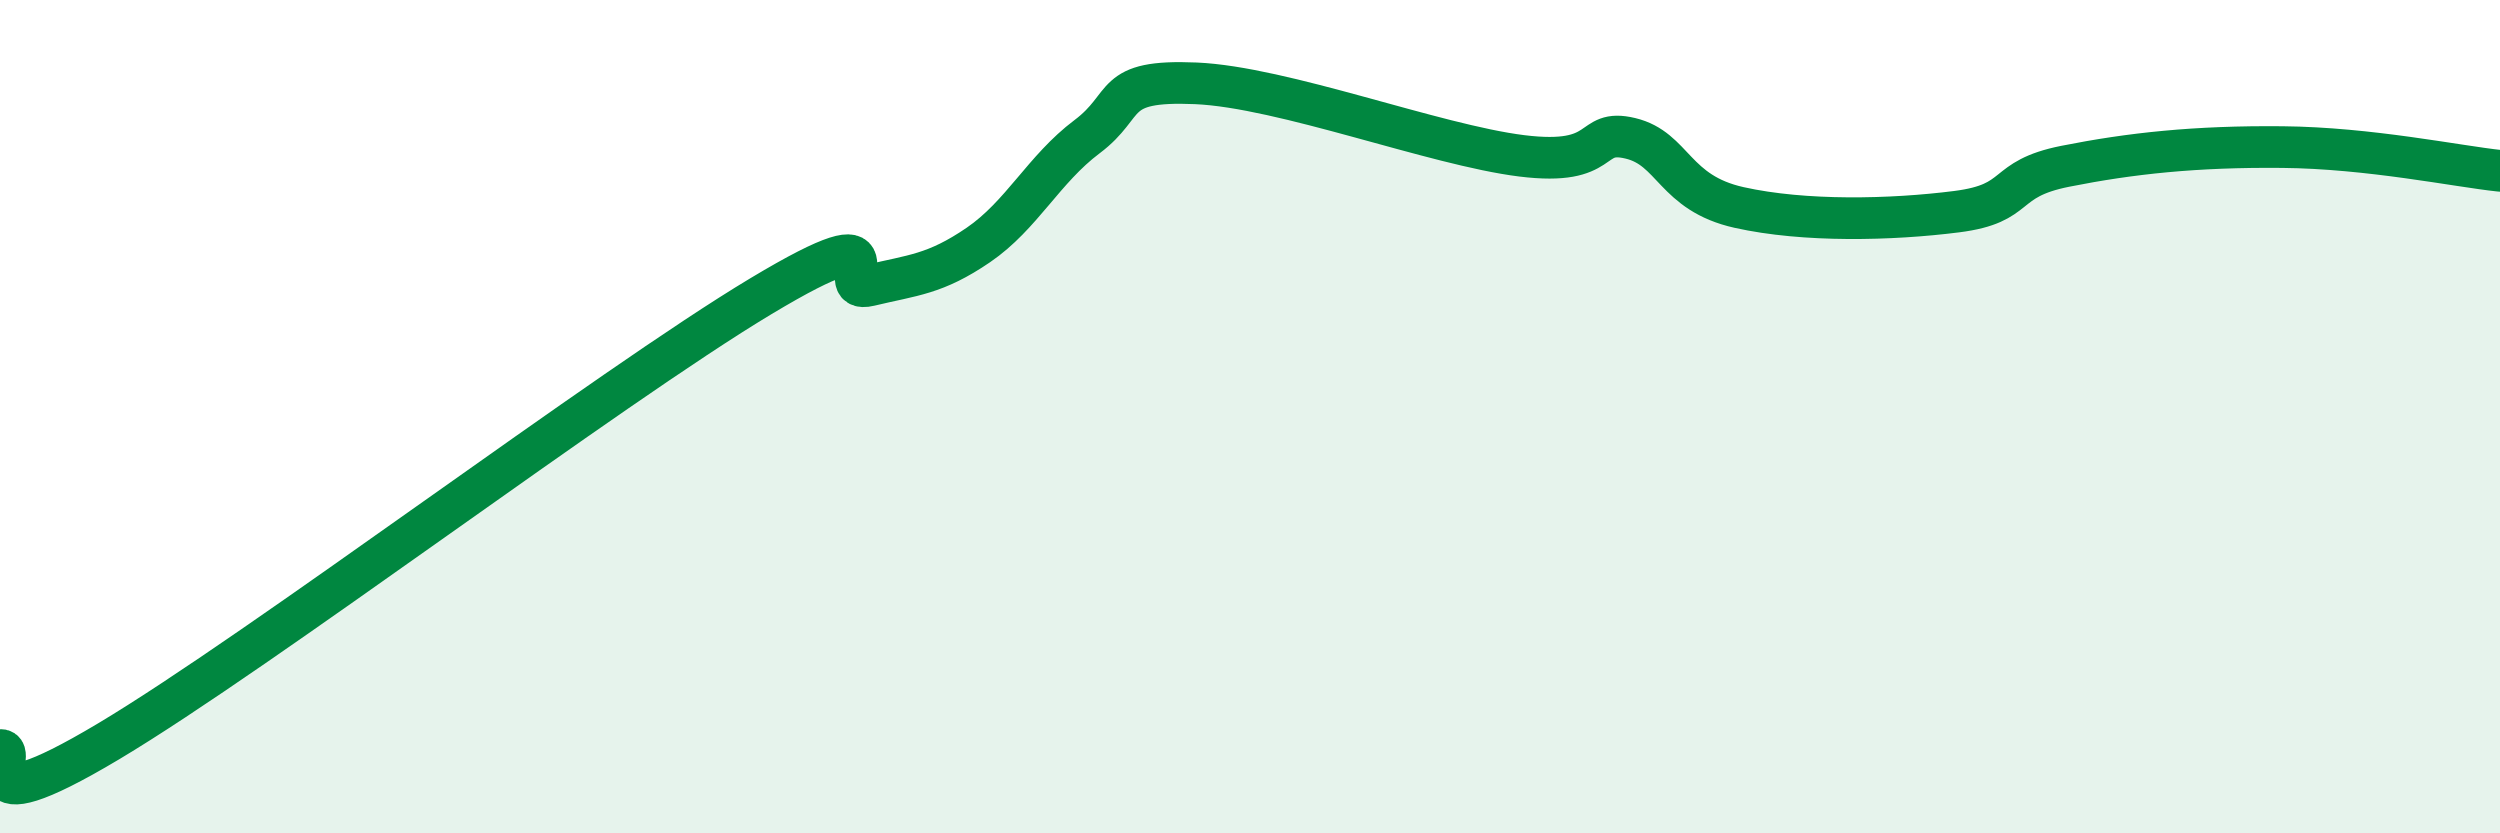
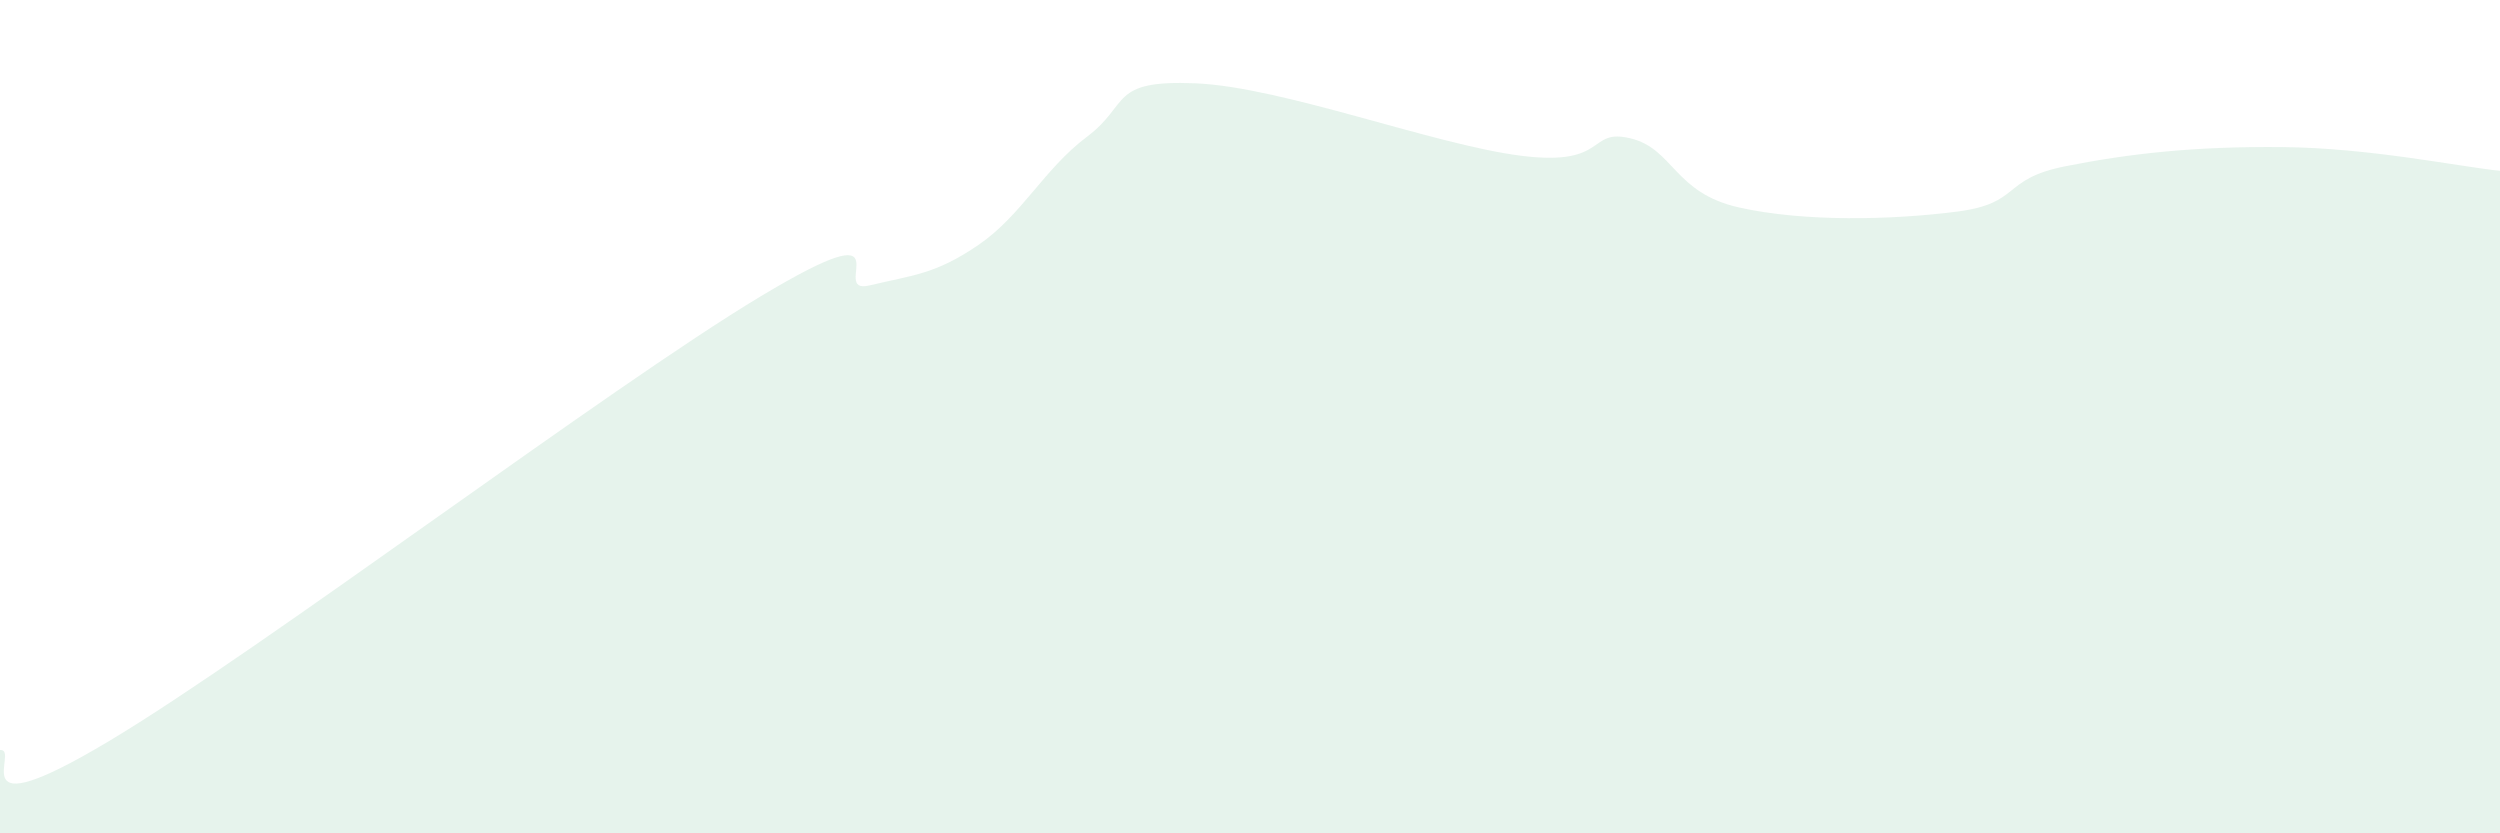
<svg xmlns="http://www.w3.org/2000/svg" width="60" height="20" viewBox="0 0 60 20">
  <path d="M 0,18 C 0.52,17.96 -1.04,19.97 2.61,17.79 C 6.26,15.61 14.61,9.3 18.26,7.11 C 21.91,4.92 19.83,7.1 20.87,6.85 C 21.91,6.6 22.44,6.59 23.48,5.88 C 24.52,5.17 25.05,4.06 26.09,3.28 C 27.13,2.5 26.61,1.91 28.7,2 C 30.79,2.09 34.43,3.48 36.52,3.74 C 38.61,4 38.09,3.07 39.13,3.32 C 40.17,3.57 40.17,4.63 41.74,4.98 C 43.31,5.33 45.39,5.28 46.96,5.08 C 48.53,4.88 48.01,4.3 49.57,3.99 C 51.13,3.68 52.69,3.51 54.78,3.53 C 56.87,3.55 58.96,3.99 60,4.1L60 20L0 20Z" fill="#008740" opacity="0.1" stroke-linecap="round" stroke-linejoin="round" />
-   <path d="M 0,18 C 0.52,17.96 -1.04,19.97 2.61,17.79 C 6.26,15.61 14.61,9.3 18.26,7.11 C 21.91,4.92 19.83,7.1 20.87,6.85 C 21.91,6.6 22.44,6.59 23.48,5.88 C 24.52,5.17 25.05,4.06 26.09,3.28 C 27.13,2.5 26.61,1.91 28.7,2 C 30.79,2.09 34.43,3.48 36.52,3.74 C 38.61,4 38.09,3.07 39.13,3.32 C 40.17,3.57 40.17,4.63 41.74,4.98 C 43.31,5.33 45.39,5.28 46.96,5.08 C 48.53,4.88 48.01,4.3 49.57,3.99 C 51.13,3.68 52.69,3.51 54.78,3.53 C 56.87,3.55 58.96,3.99 60,4.1" stroke="#008740" stroke-width="1" fill="none" stroke-linecap="round" stroke-linejoin="round" />
</svg>